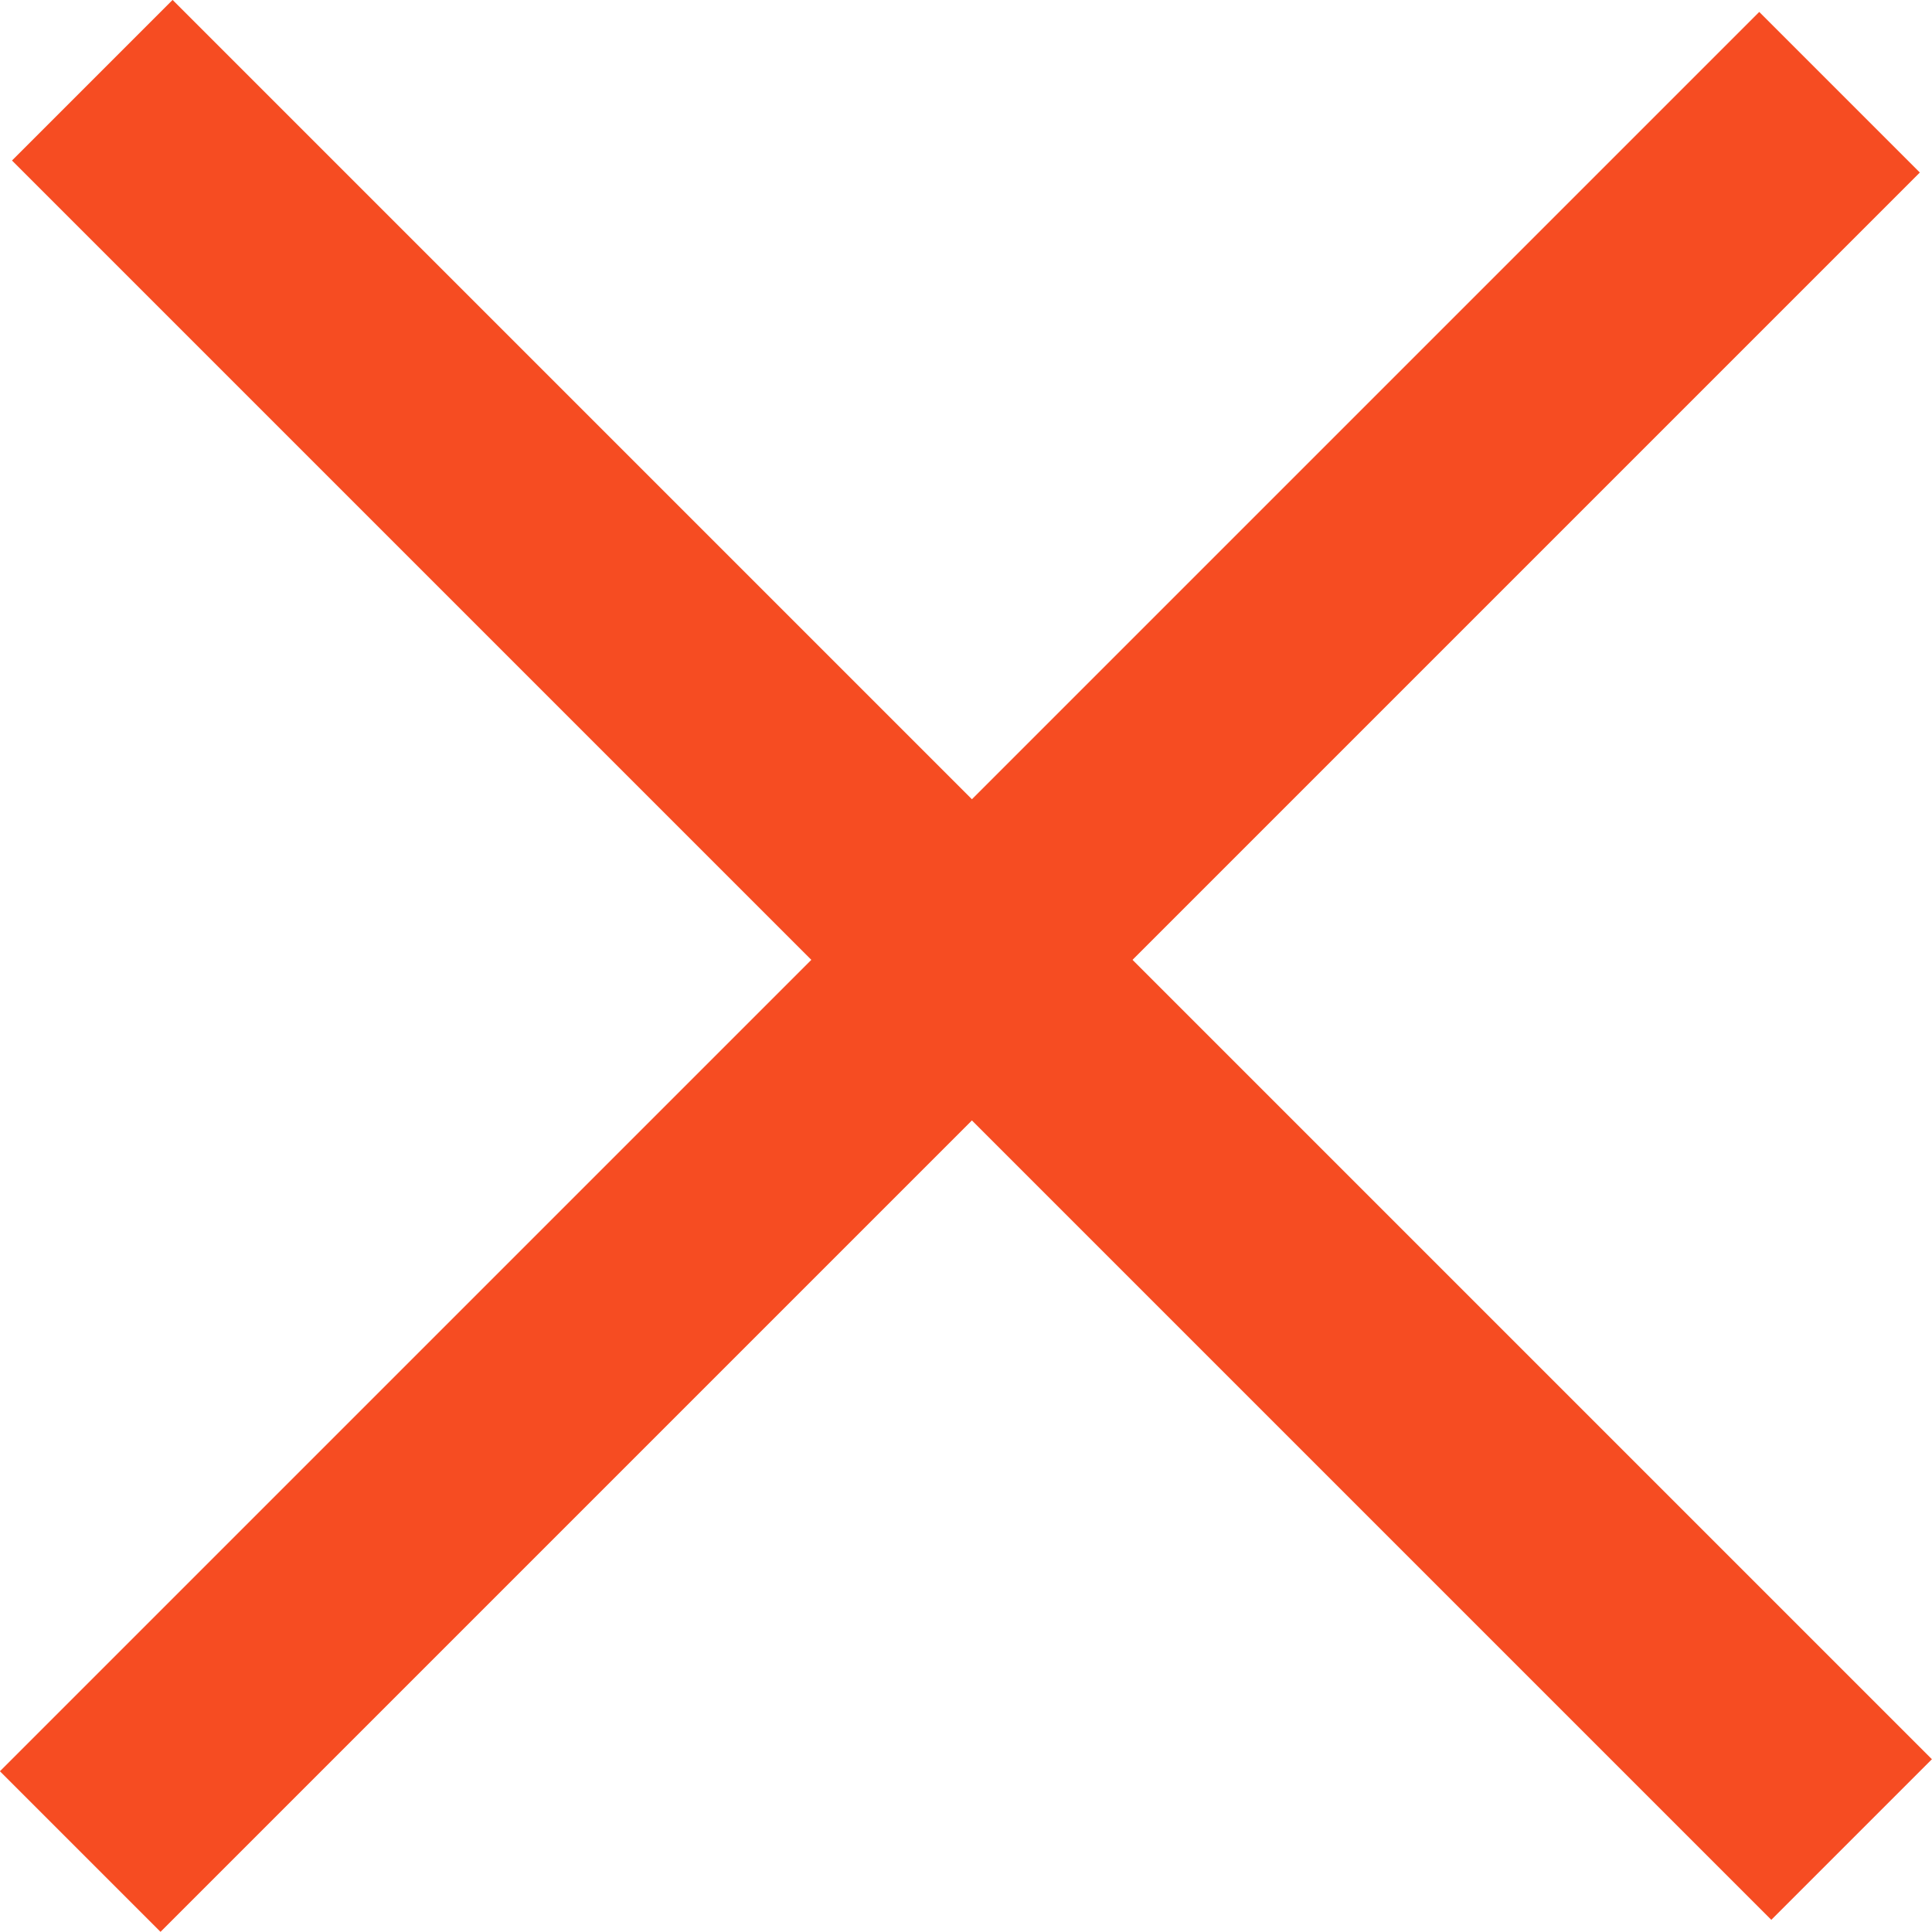
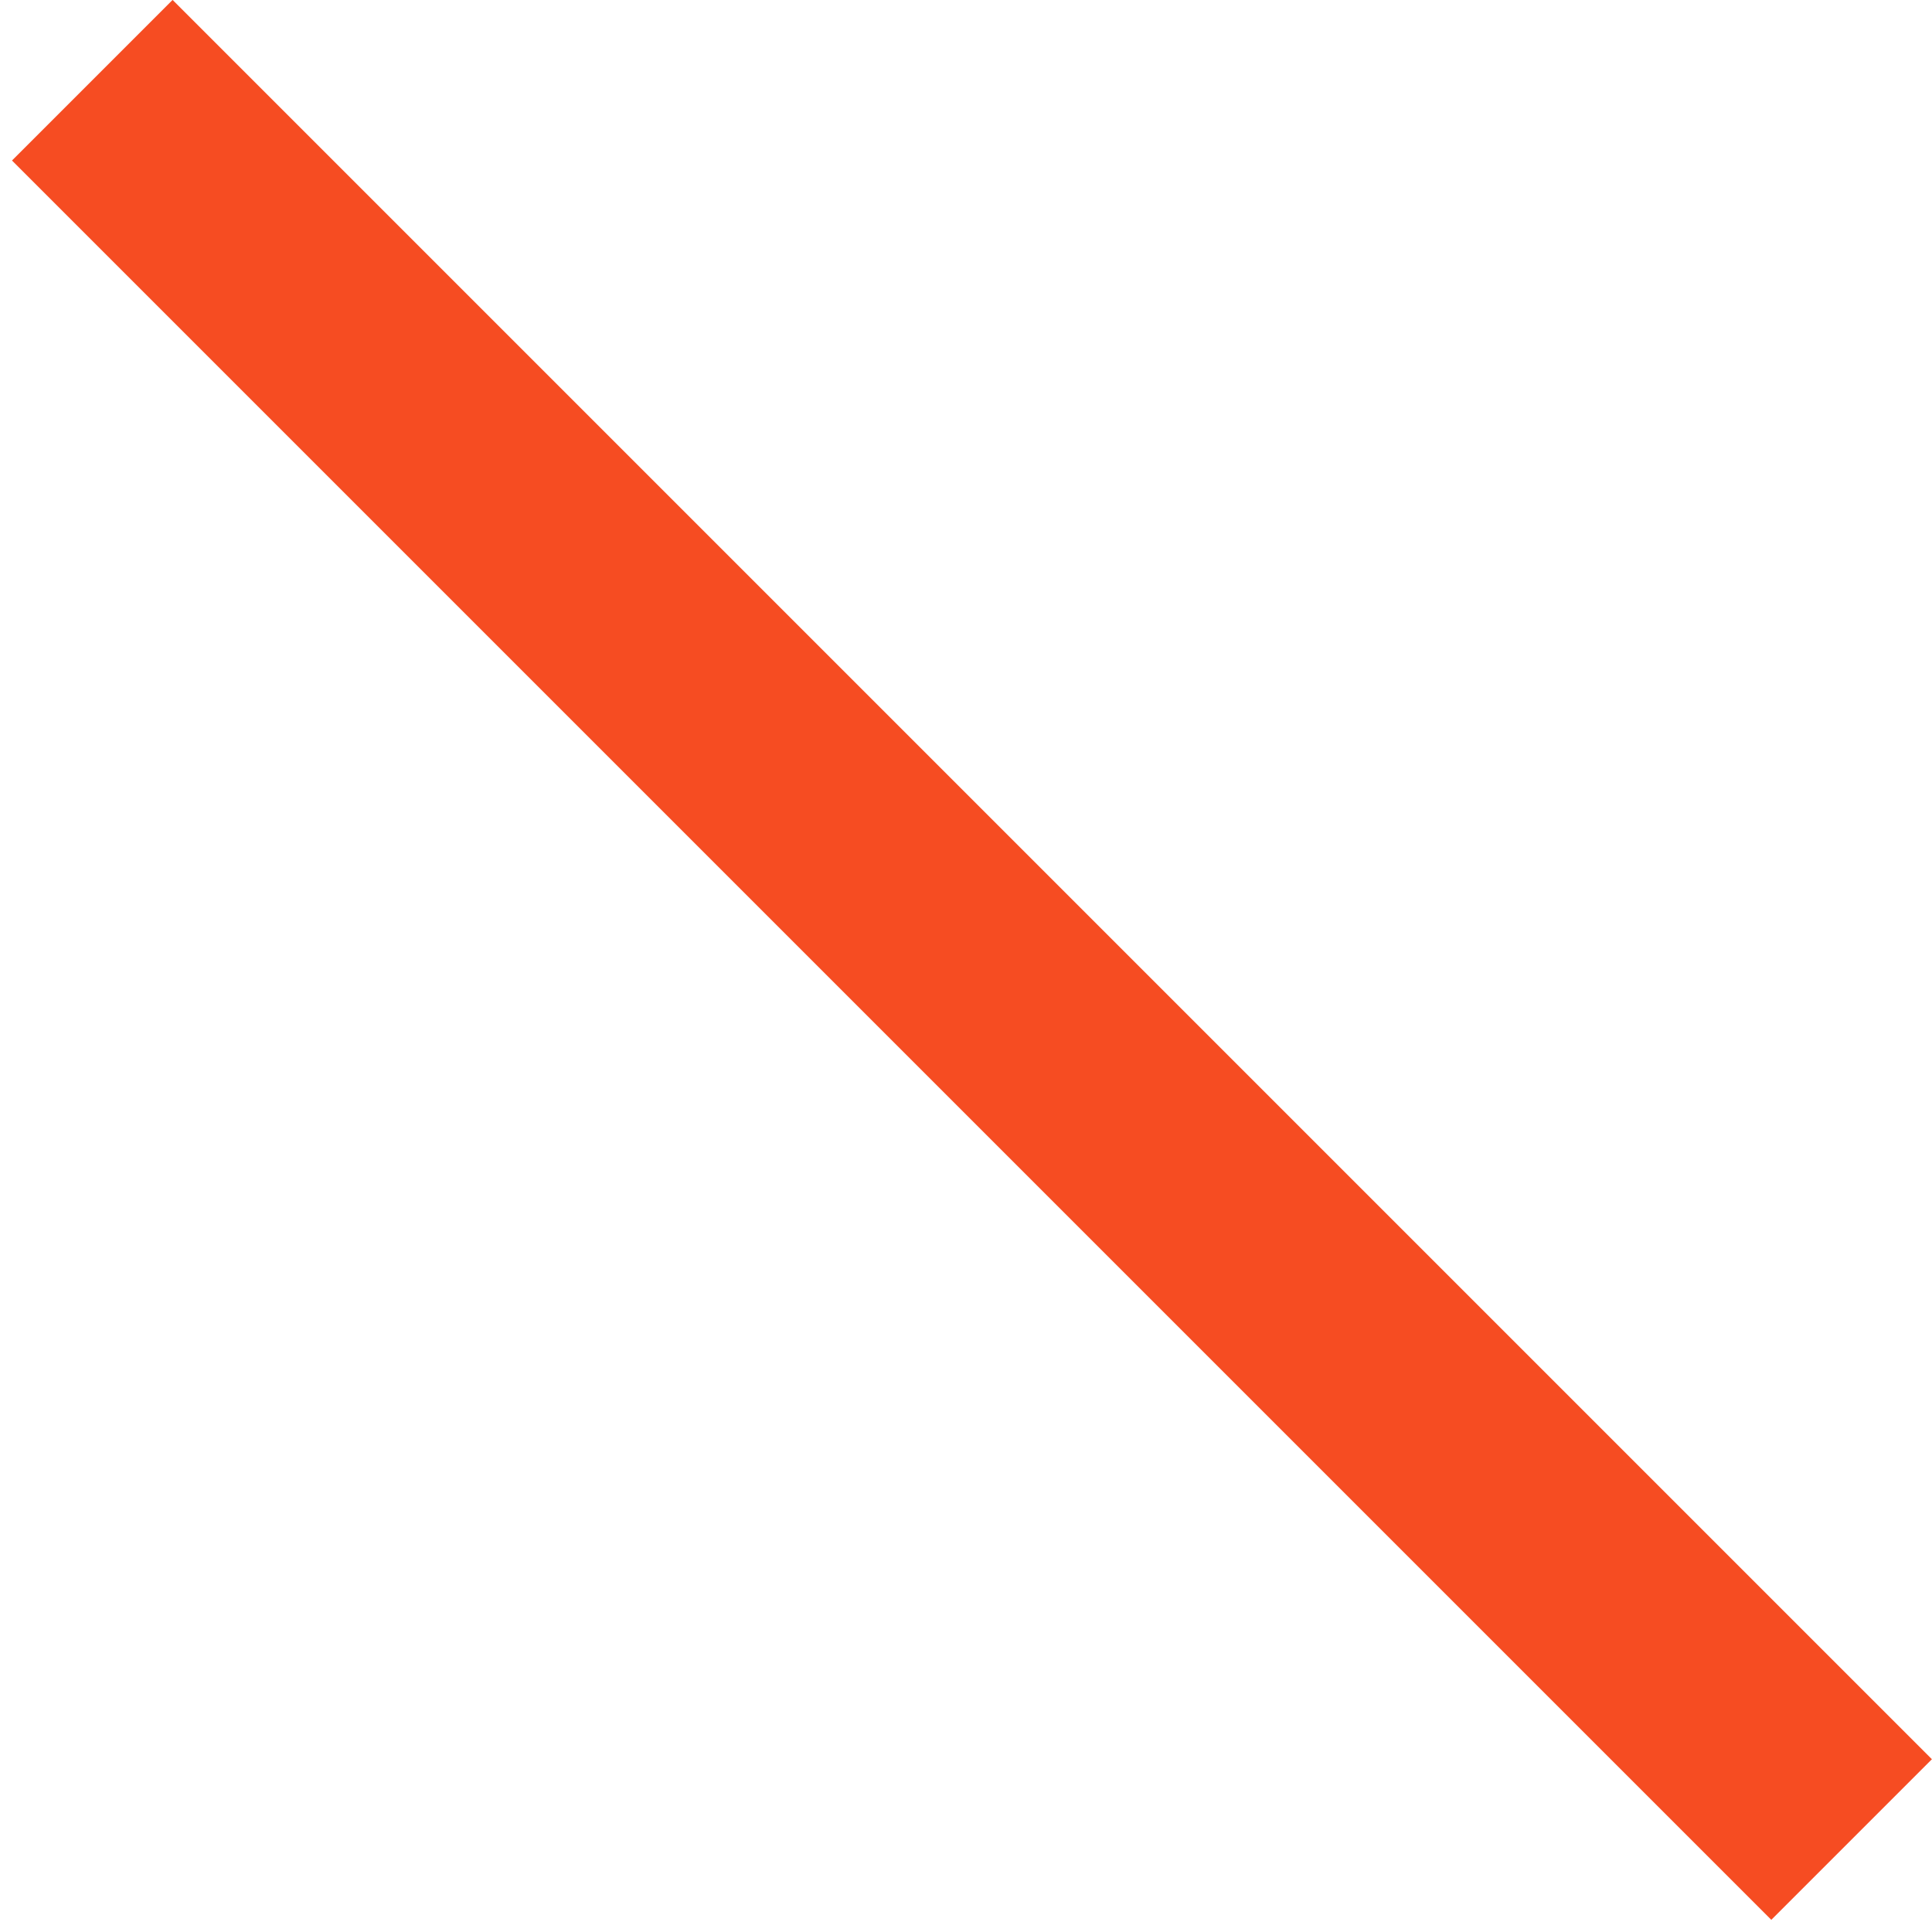
<svg xmlns="http://www.w3.org/2000/svg" version="1.1" fill="#f64c22" id="Laag_1" x="0px" y="0px" viewBox="0 0 23.389 23.389" style="enable-background:new 0 0 23.389 23.389;" xml:space="preserve">
-   <rect x="-3.439" y="10.391" transform="matrix(0.707 -0.707 0.707 0.707 -4.916 11.665)" width="30.125" height="2.75" />
  <rect x="-3.296" y="10.248" transform="matrix(0.707 0.707 -0.707 0.707 11.665 -4.916)" width="30.125" height="2.75" />
</svg>